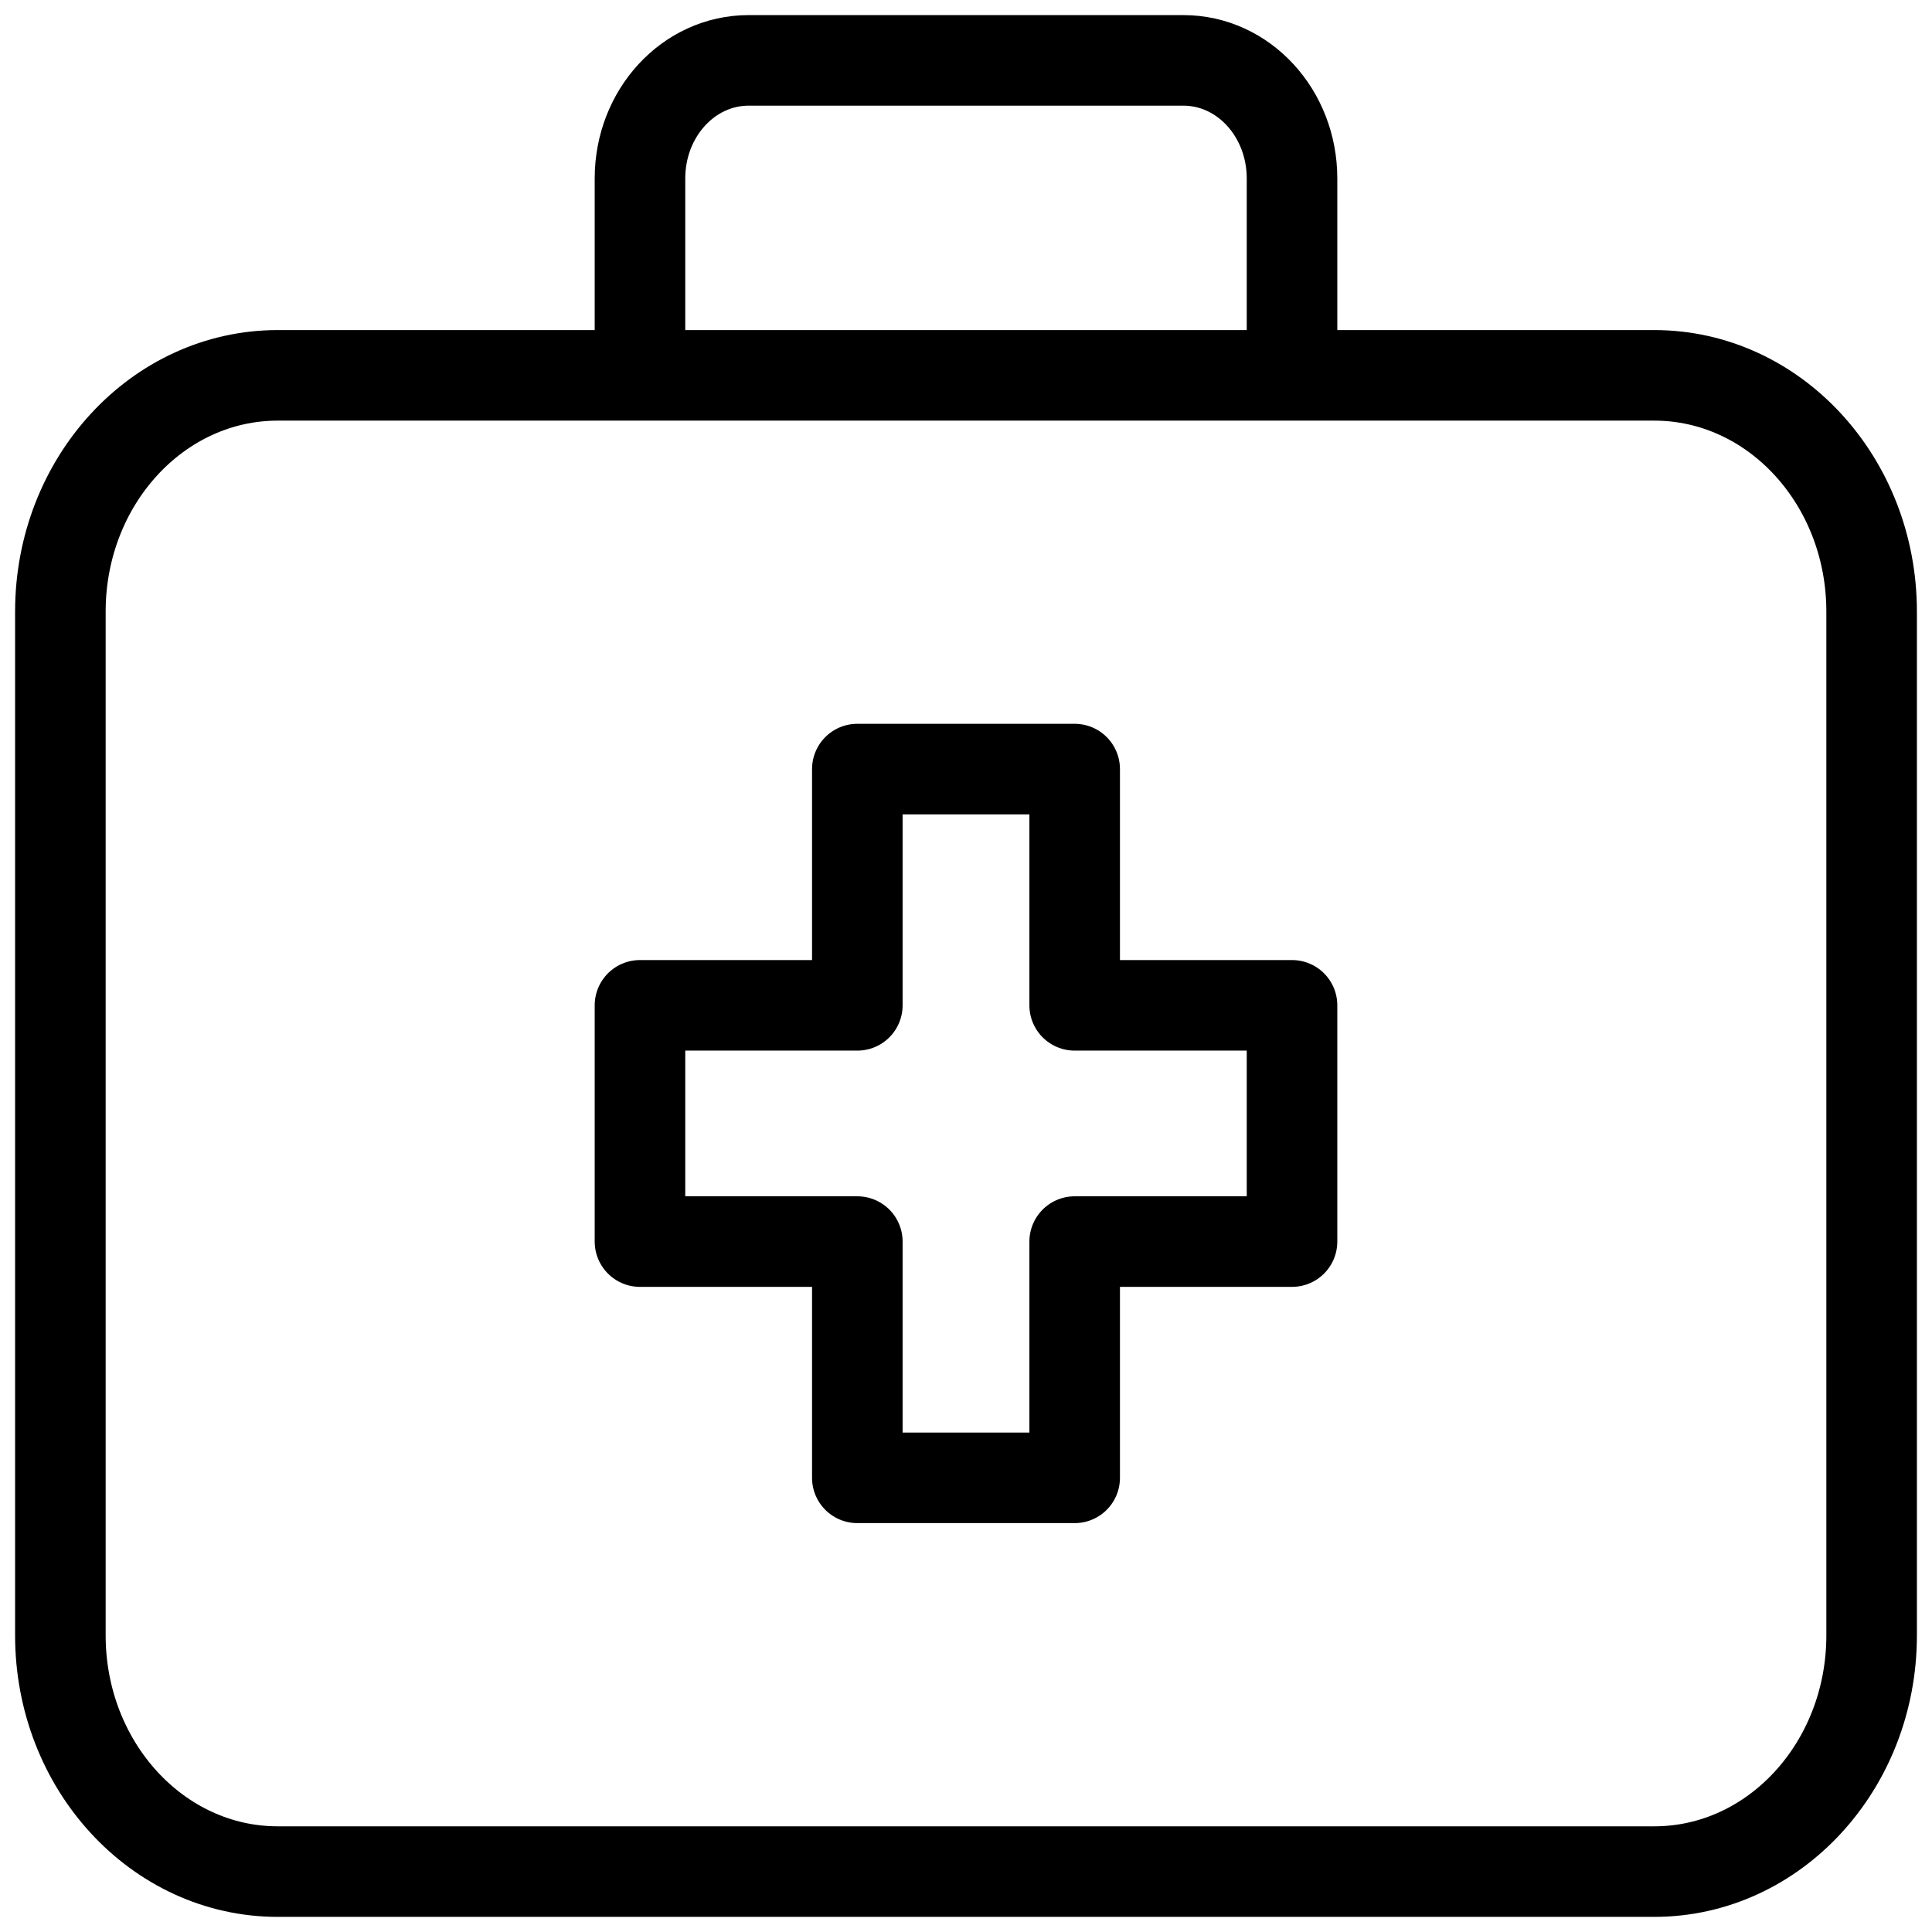
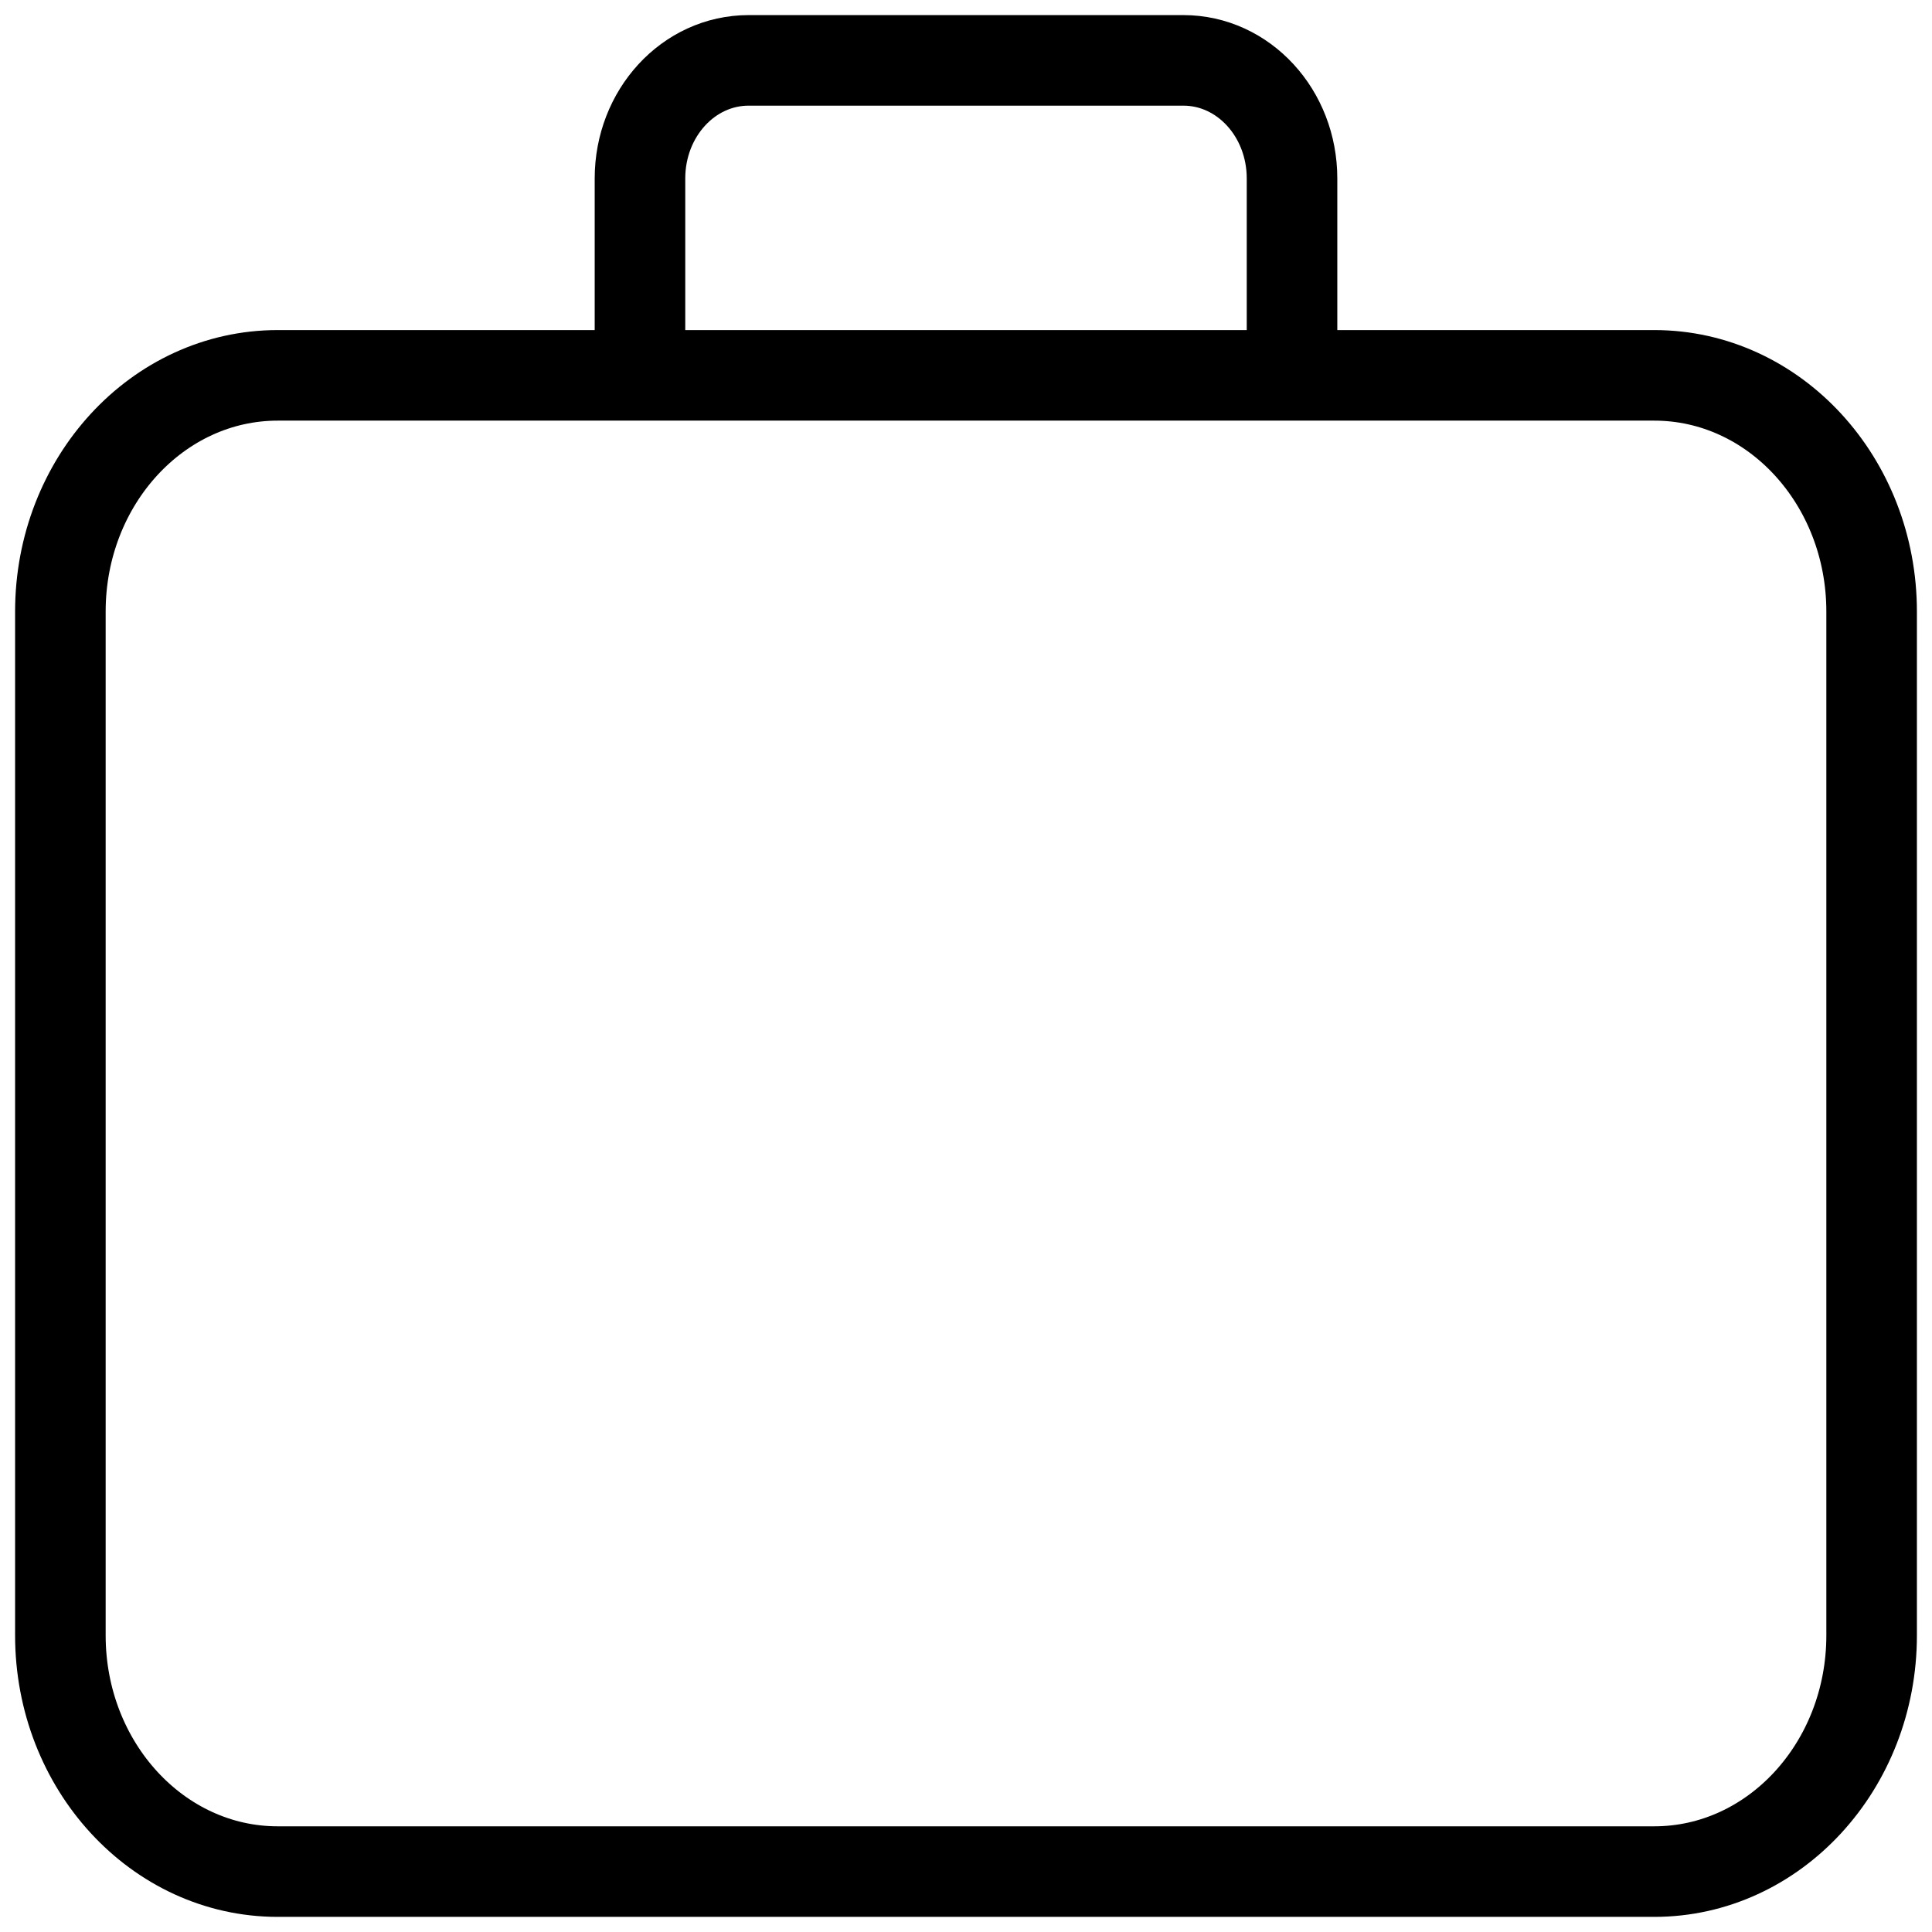
<svg xmlns="http://www.w3.org/2000/svg" width="64" height="64" viewBox="0 0 64 64" fill="none">
  <g id="Icons / One Beyond Custom / Healthcare">
    <path id="Vector" d="M21.2 12.435V5.913C21.2 3.748 22.808 2 24.8 2H39.2C41.192 2 42.8 3.748 42.8 5.913V12.435" stroke="black" stroke-width="3" stroke-linejoin="round" />
    <path id="Vector_2" d="M54.8 12.434H9.2C5.224 12.434 2 15.937 2 20.26V54.173C2 58.495 5.224 61.999 9.2 61.999H54.8C58.776 61.999 62 58.495 62 54.173V20.26C62 15.937 58.776 12.434 54.8 12.434Z" stroke="black" stroke-width="3" stroke-linejoin="round" />
-     <path id="Vector_3" d="M42.8 33.303H35.6V25.477H28.4V33.303H21.2V41.129H28.4V48.955H35.6V41.129H42.8V33.303Z" stroke="black" stroke-width="3" stroke-linecap="round" stroke-linejoin="round" />
  </g>
</svg>